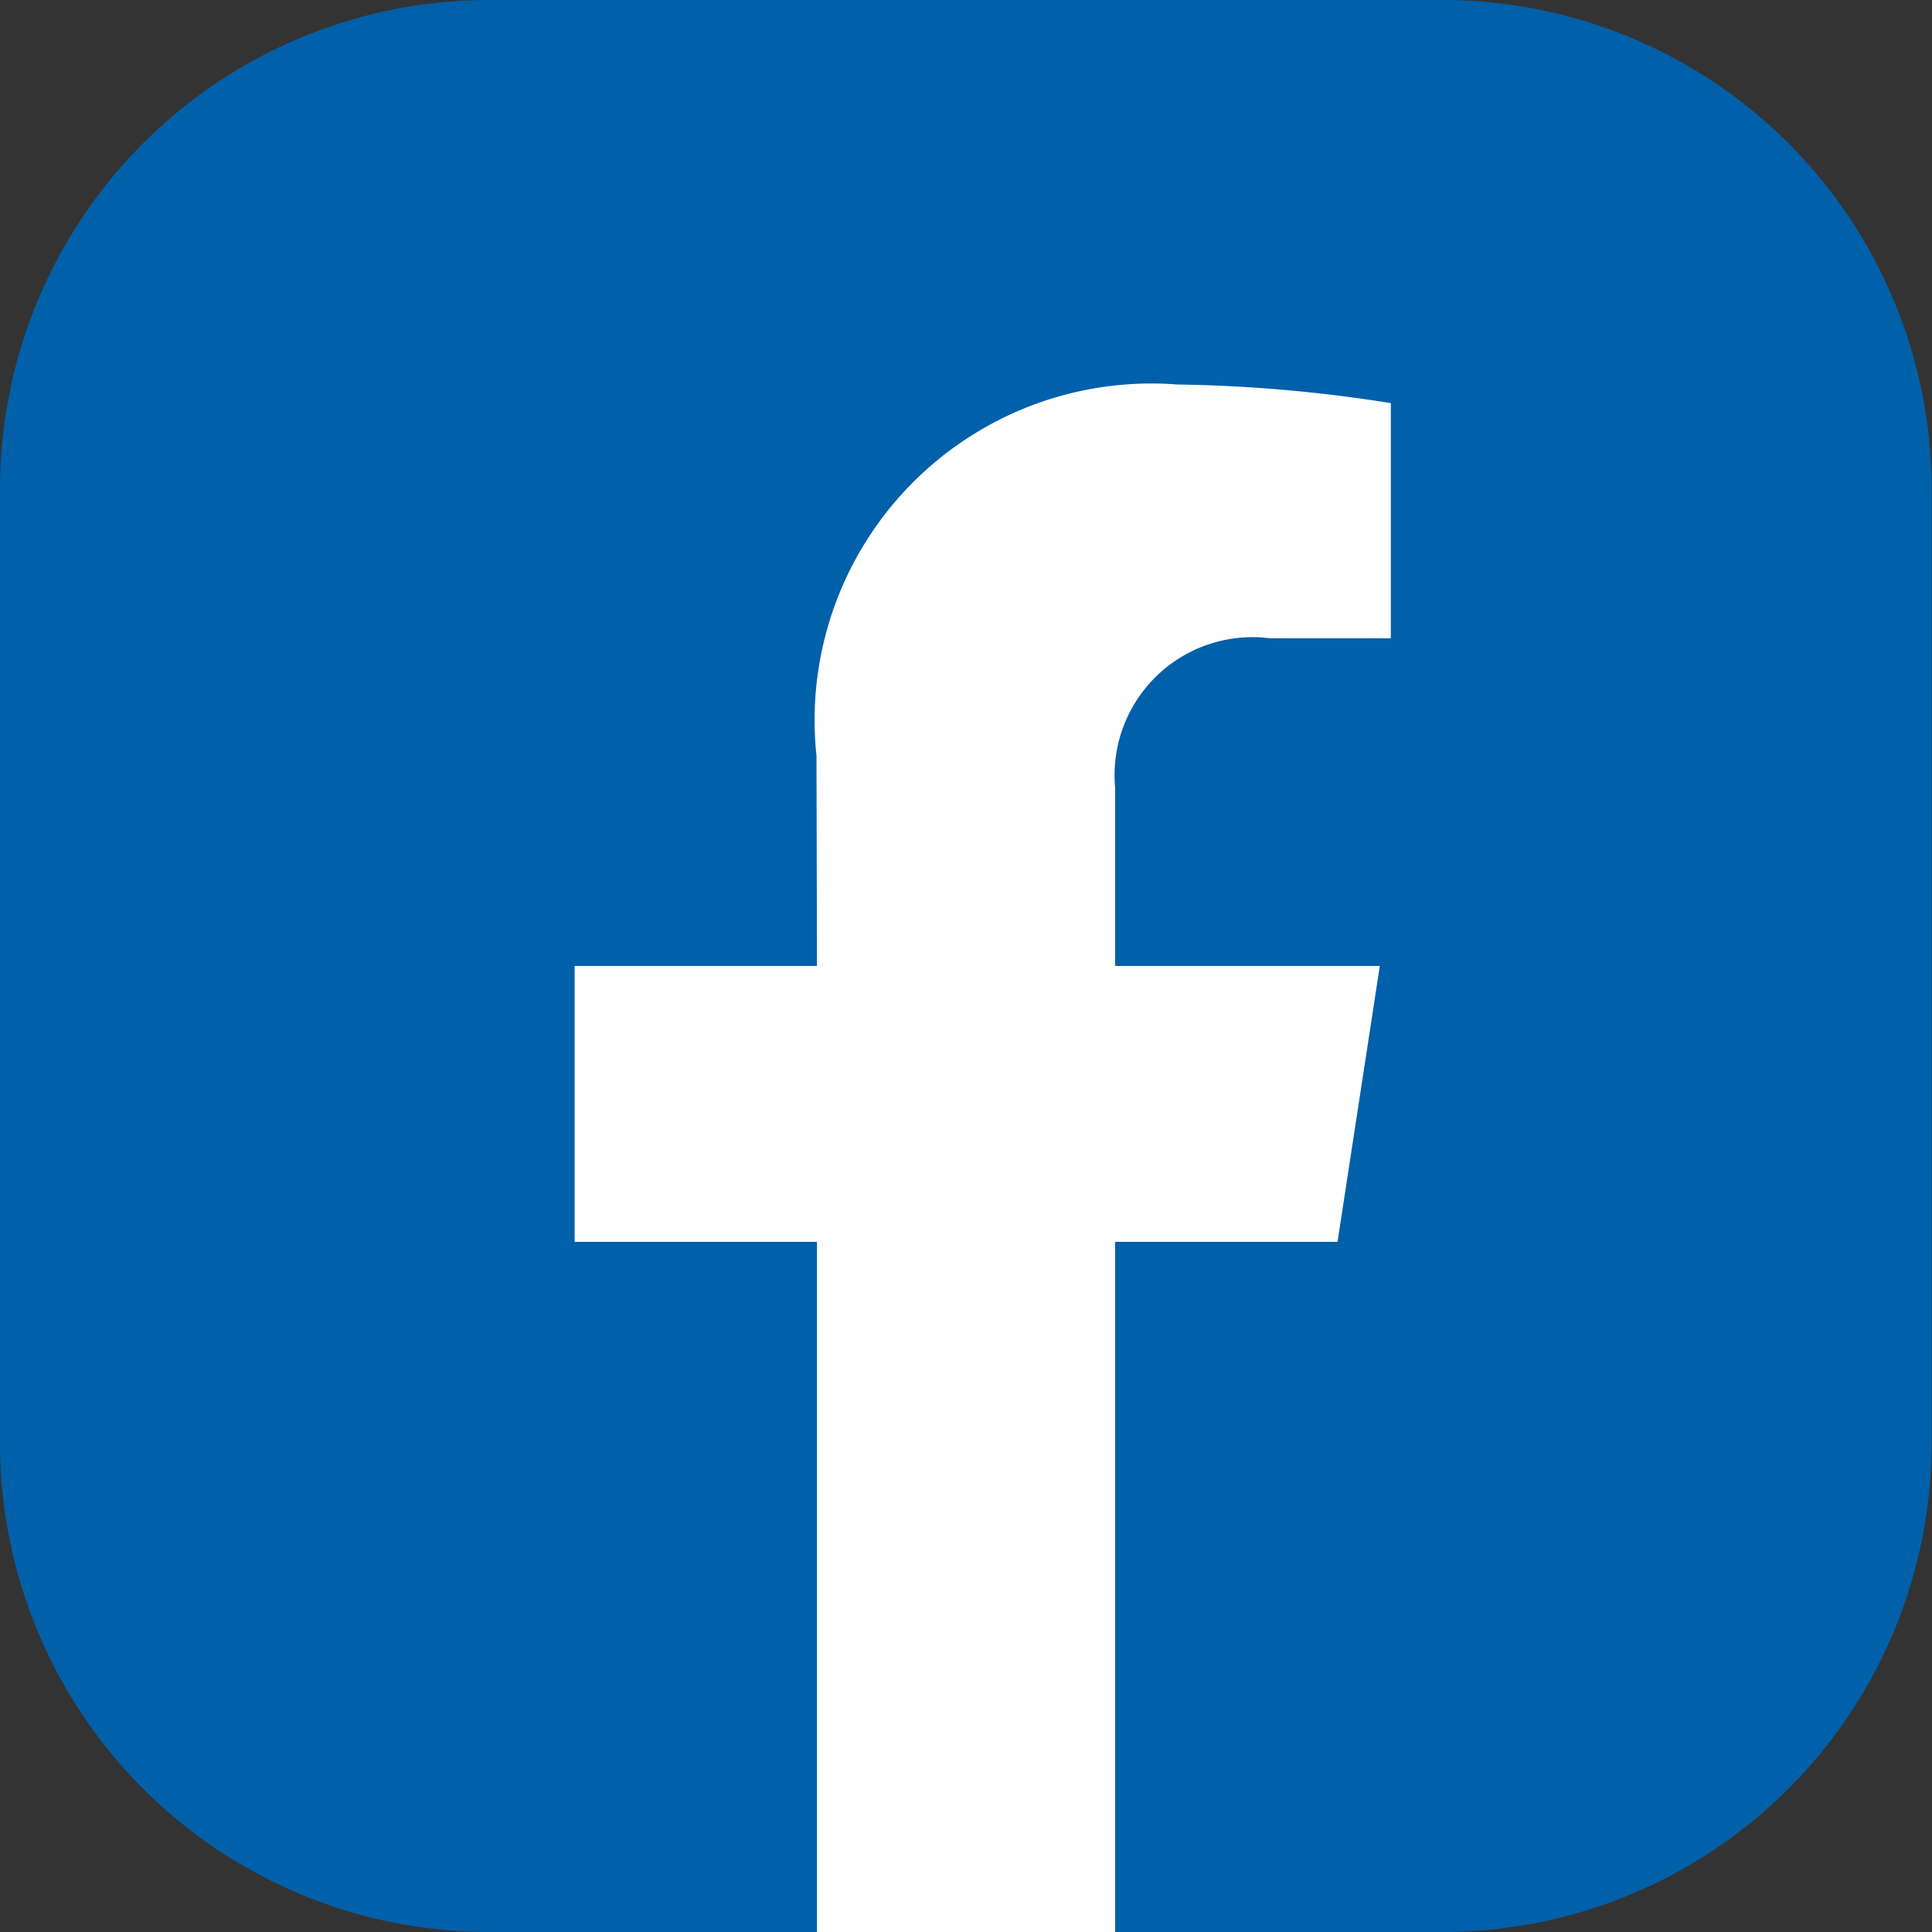
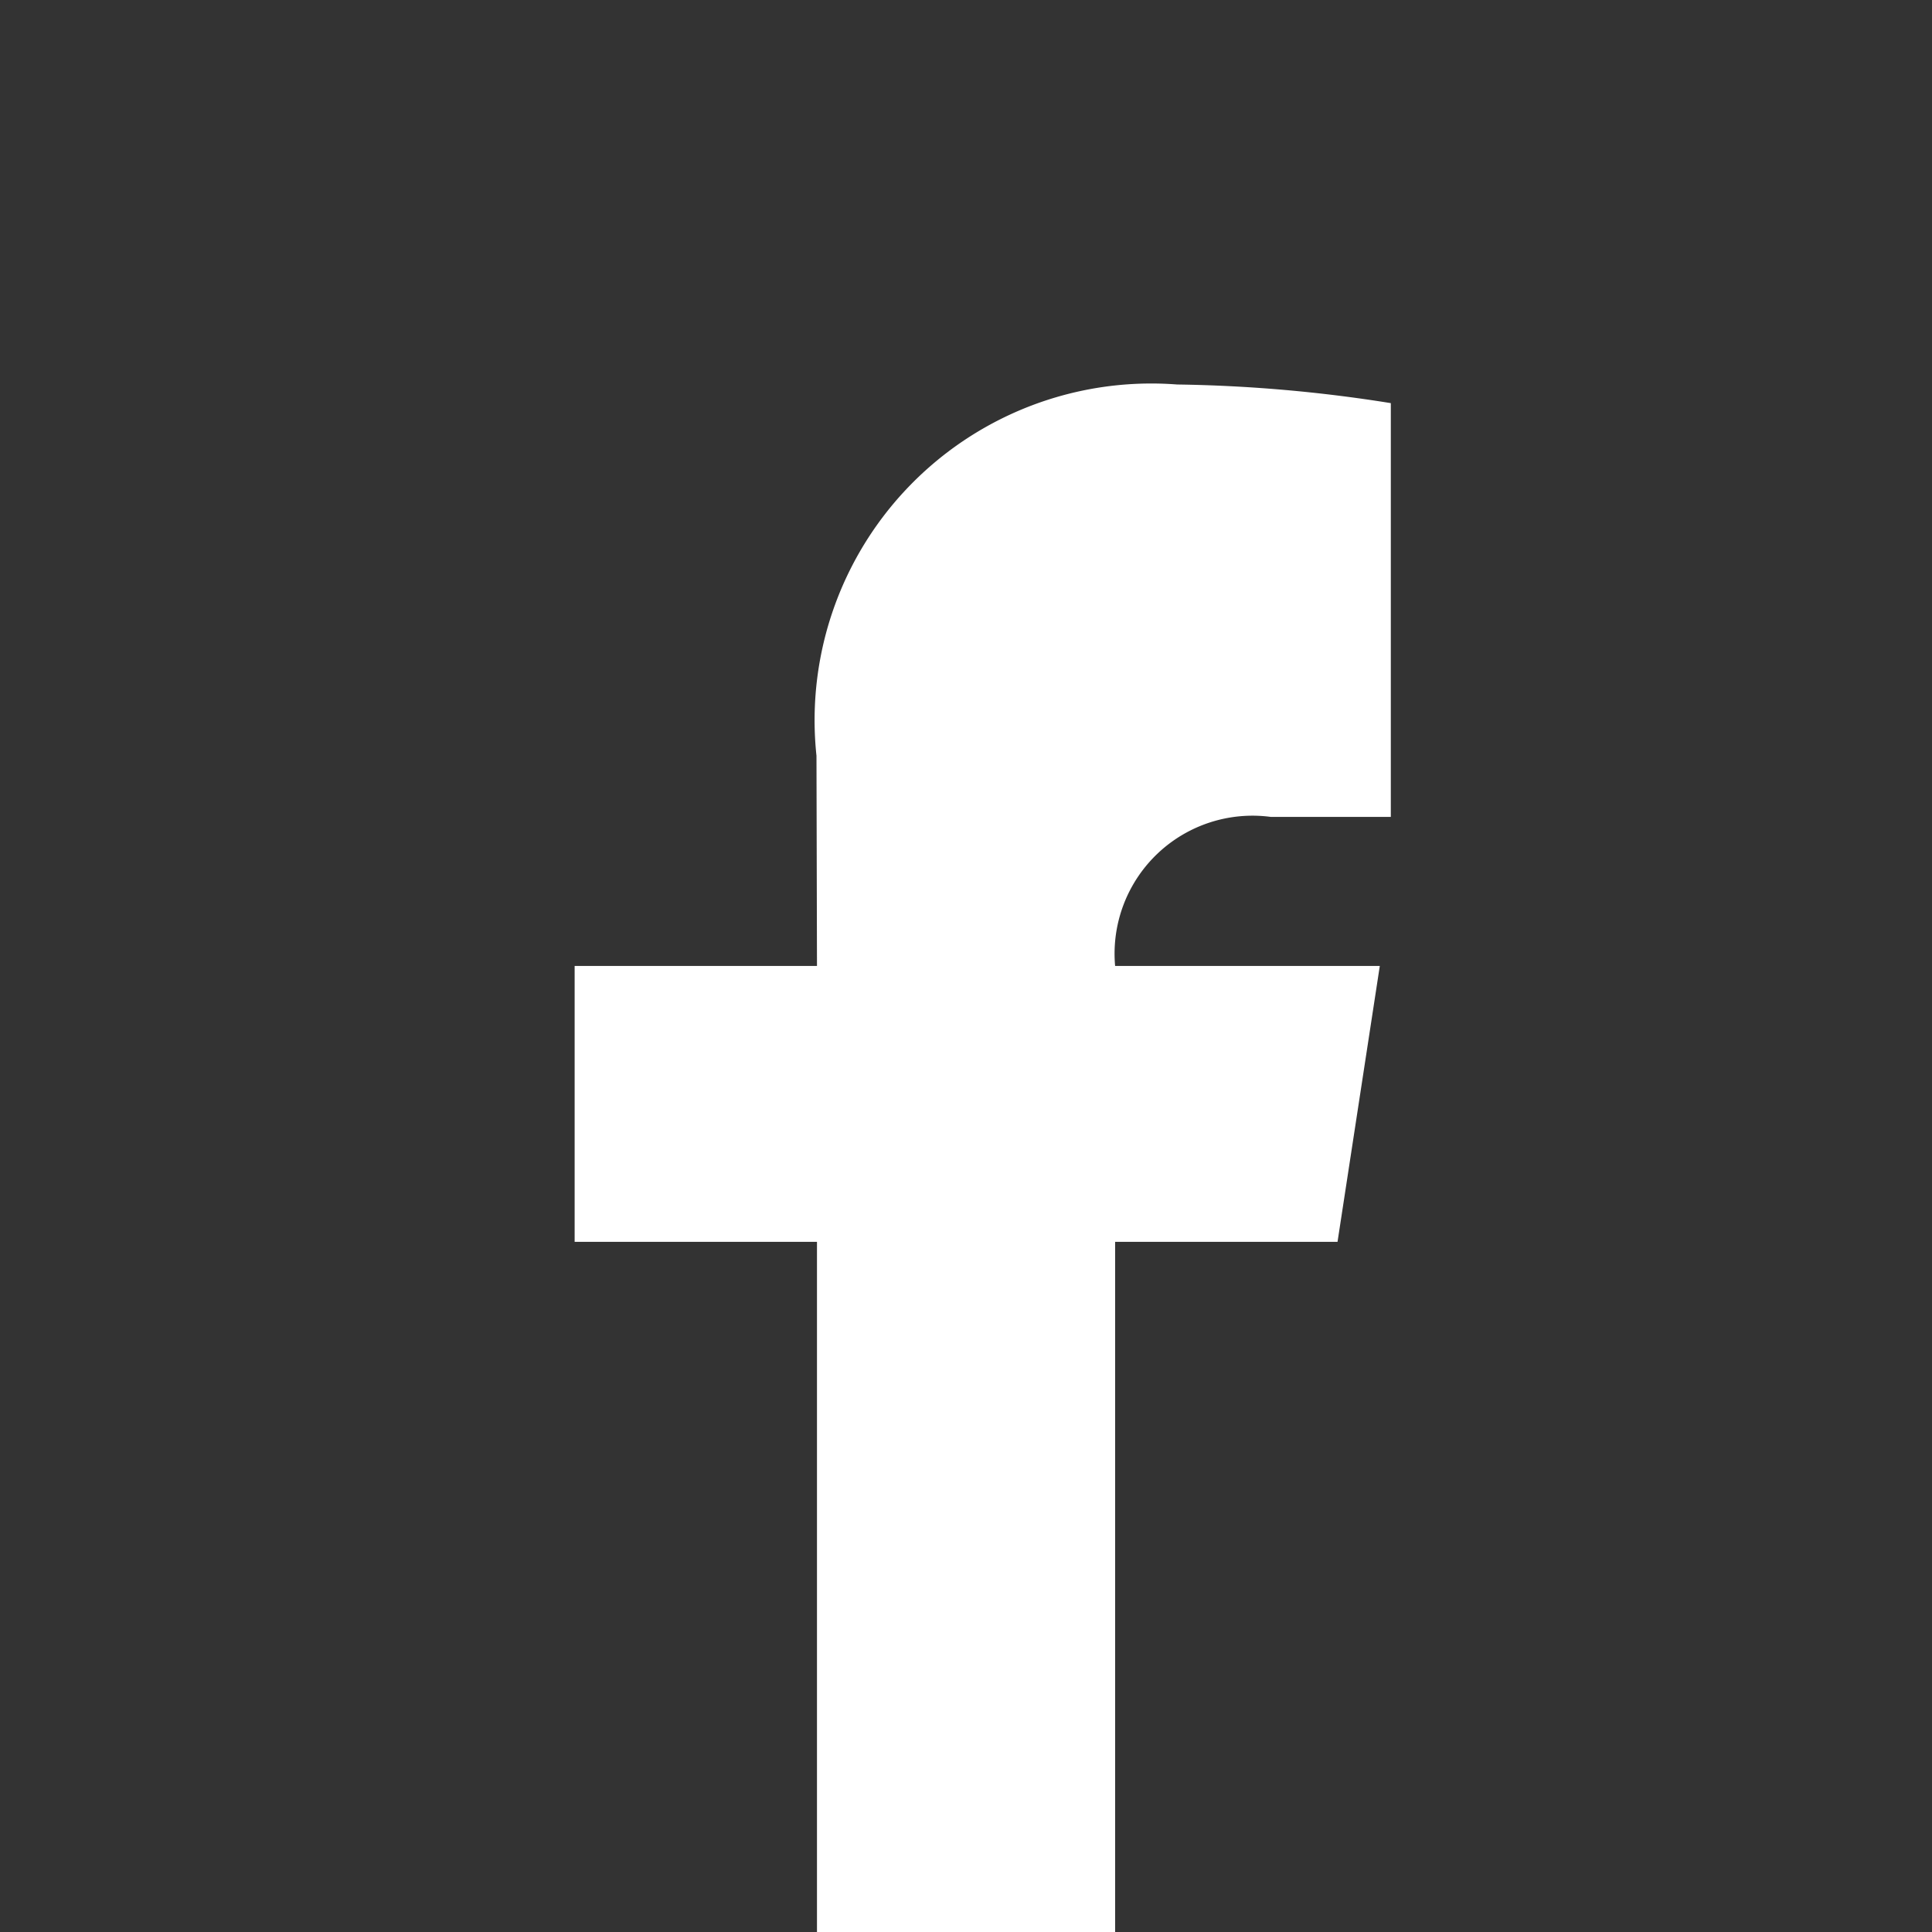
<svg xmlns="http://www.w3.org/2000/svg" width="19.285" height="19.285" viewBox="0 0 19.285 19.285">
  <rect x="0" y="0" width="19.285" height="19.285" fill="#333333" stroke="none" />
  <defs>
    <clipPath id="clip-path">
      <rect id="Rechteck_161" data-name="Rechteck 161" width="19.285" height="19.285" fill="#0060aa" />
    </clipPath>
  </defs>
  <g id="Gruppe_512" data-name="Gruppe 512" transform="translate(0 0)">
    <g id="Gruppe_511" data-name="Gruppe 511" transform="translate(0 0)" clip-path="url(#clip-path)">
-       <path id="Pfad_1226" data-name="Pfad 1226" d="M14.4,19.285h-3.27l-1.491-.492-1.48.492H4.882A4.881,4.881,0,0,1,0,14.4V4.881A4.881,4.881,0,0,1,4.882,0H14.4a4.881,4.881,0,0,1,4.881,4.881V14.4A4.881,4.881,0,0,1,14.4,19.285" transform="translate(0 0)" fill="#0060aa" />
-       <path id="Pfad_1227" data-name="Pfad 1227" d="M13.145,12.982H10.726v2.754h2.419v6.889h2.976V15.736h2.22l.422-2.754H16.121V11.2a1.377,1.377,0,0,1,1.552-1.488h1.2V7.364a14.691,14.691,0,0,0-2.133-.186,3.361,3.361,0,0,0-3.6,3.706" transform="translate(-4.99 -3.34)" fill="#fff" />
+       <path id="Pfad_1227" data-name="Pfad 1227" d="M13.145,12.982H10.726v2.754h2.419v6.889h2.976V15.736h2.22l.422-2.754H16.121a1.377,1.377,0,0,1,1.552-1.488h1.2V7.364a14.691,14.691,0,0,0-2.133-.186,3.361,3.361,0,0,0-3.6,3.706" transform="translate(-4.99 -3.34)" fill="#fff" />
    </g>
  </g>
</svg>